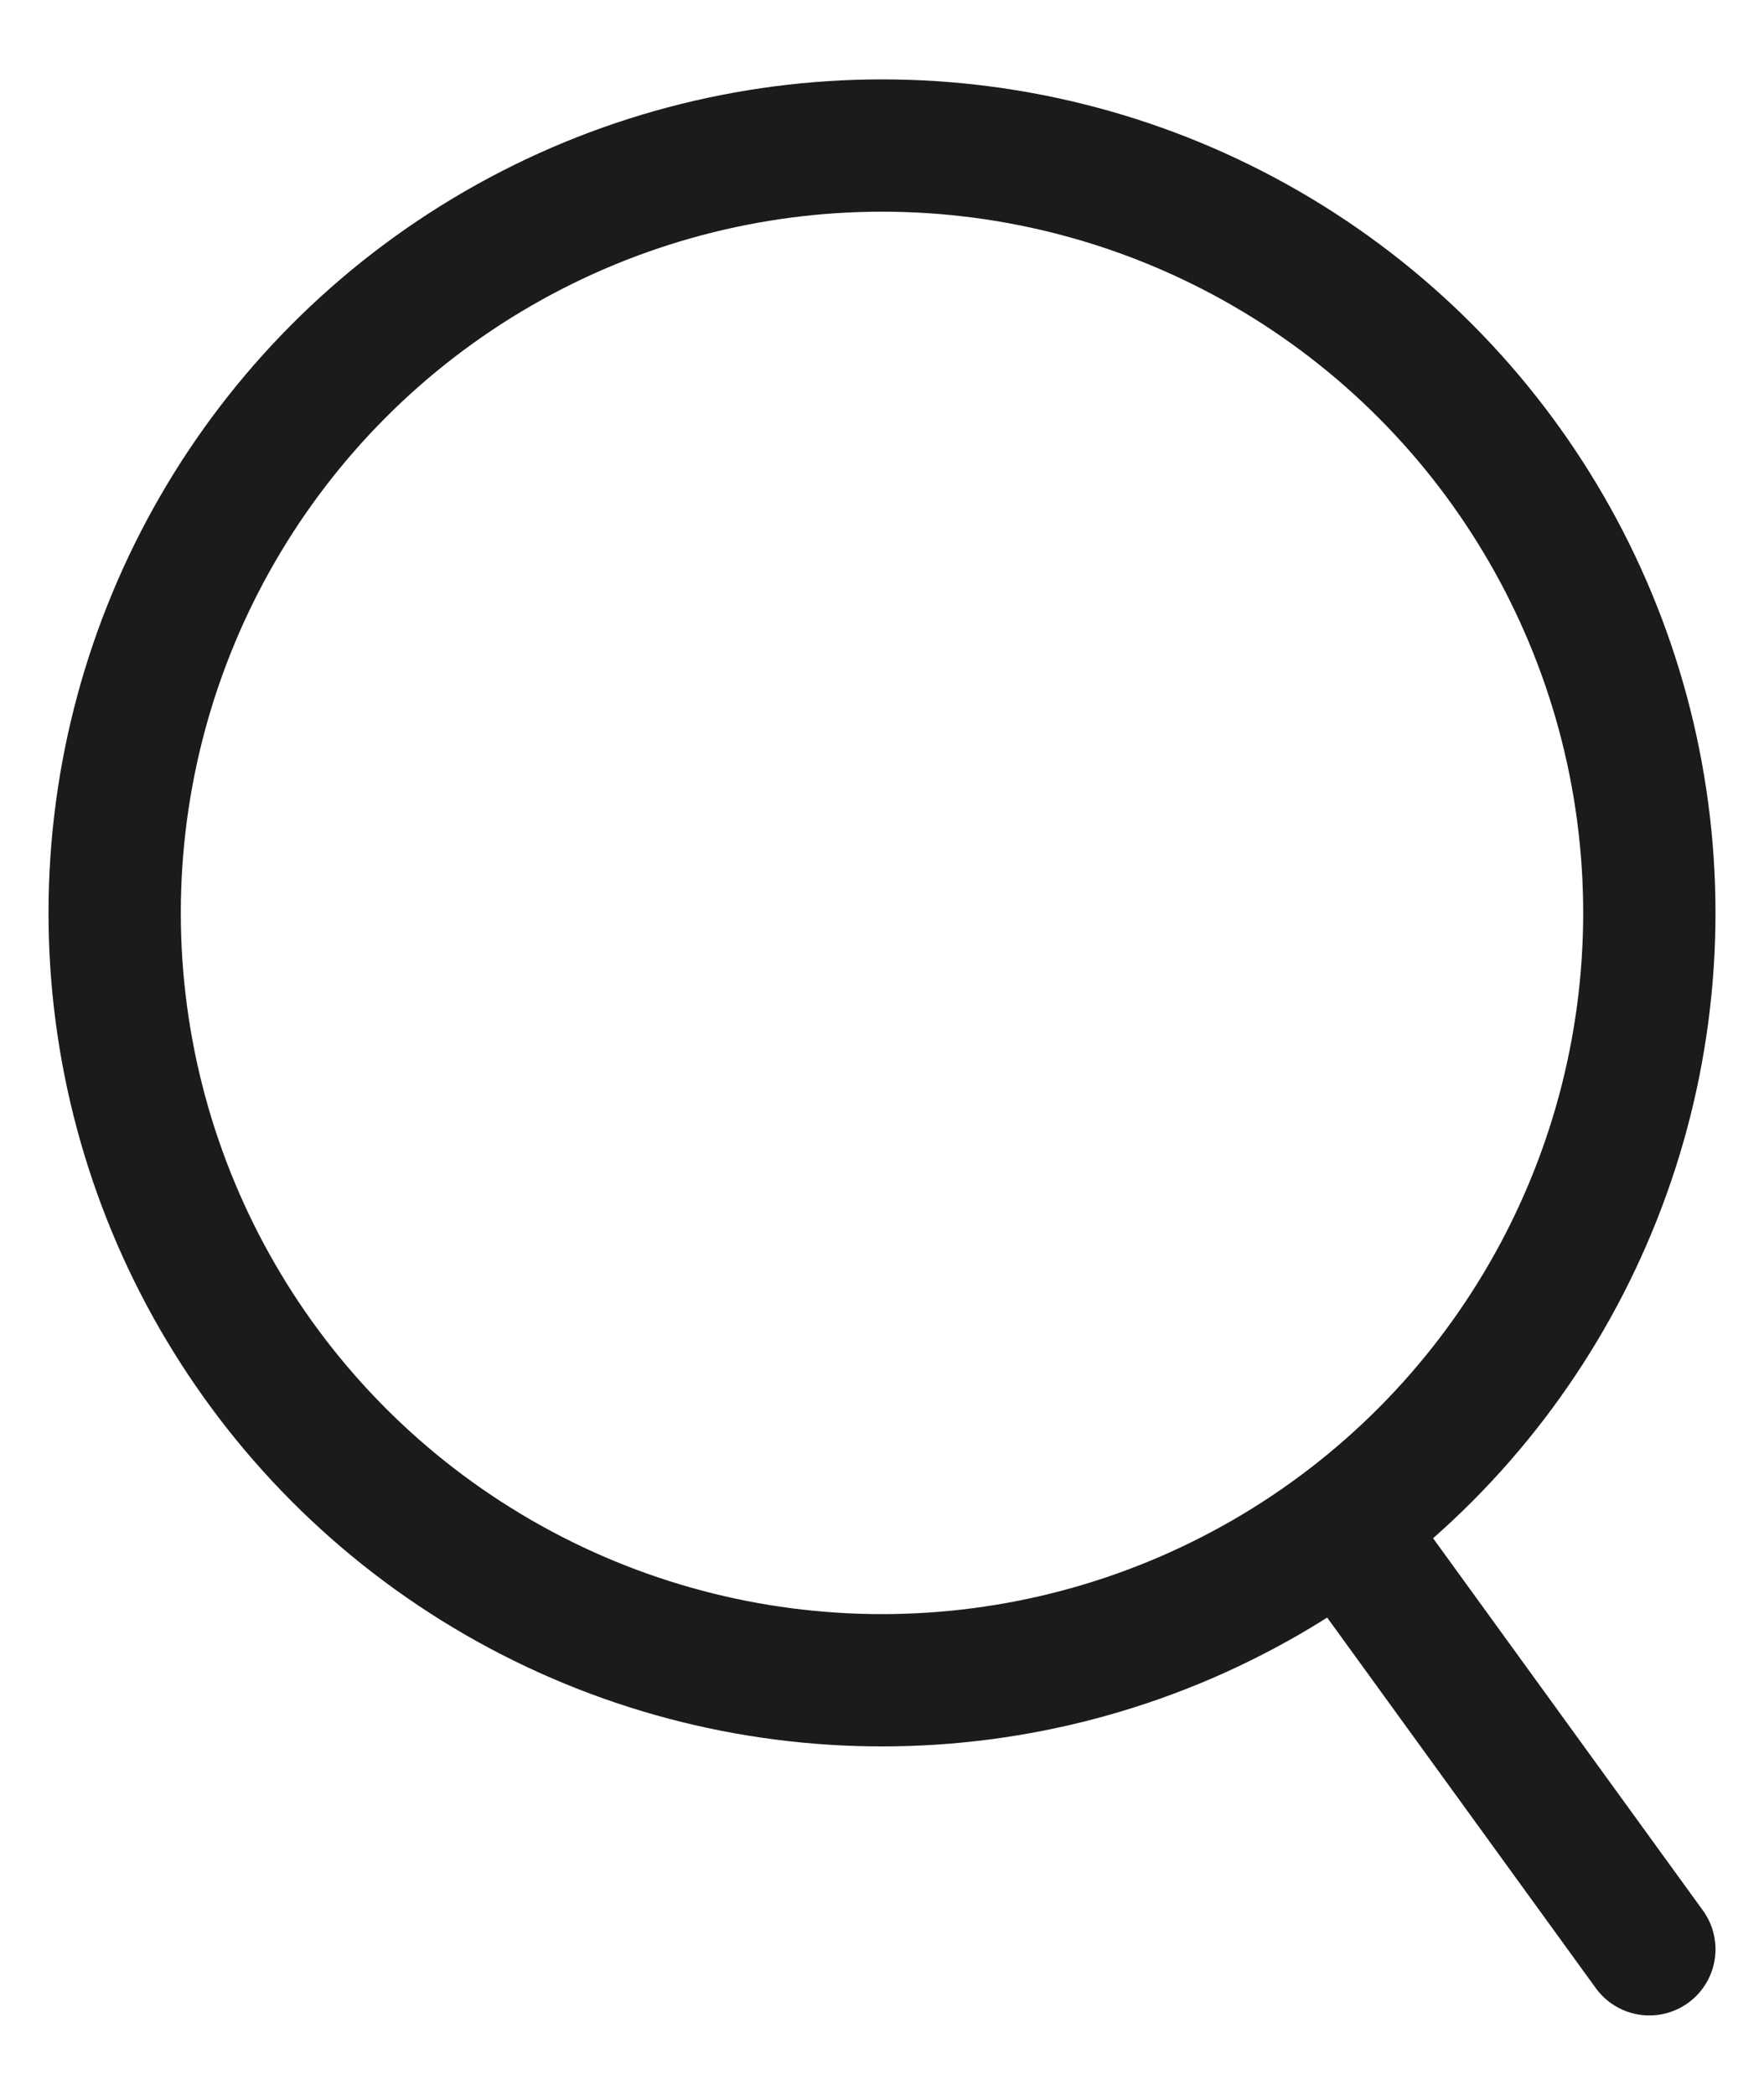
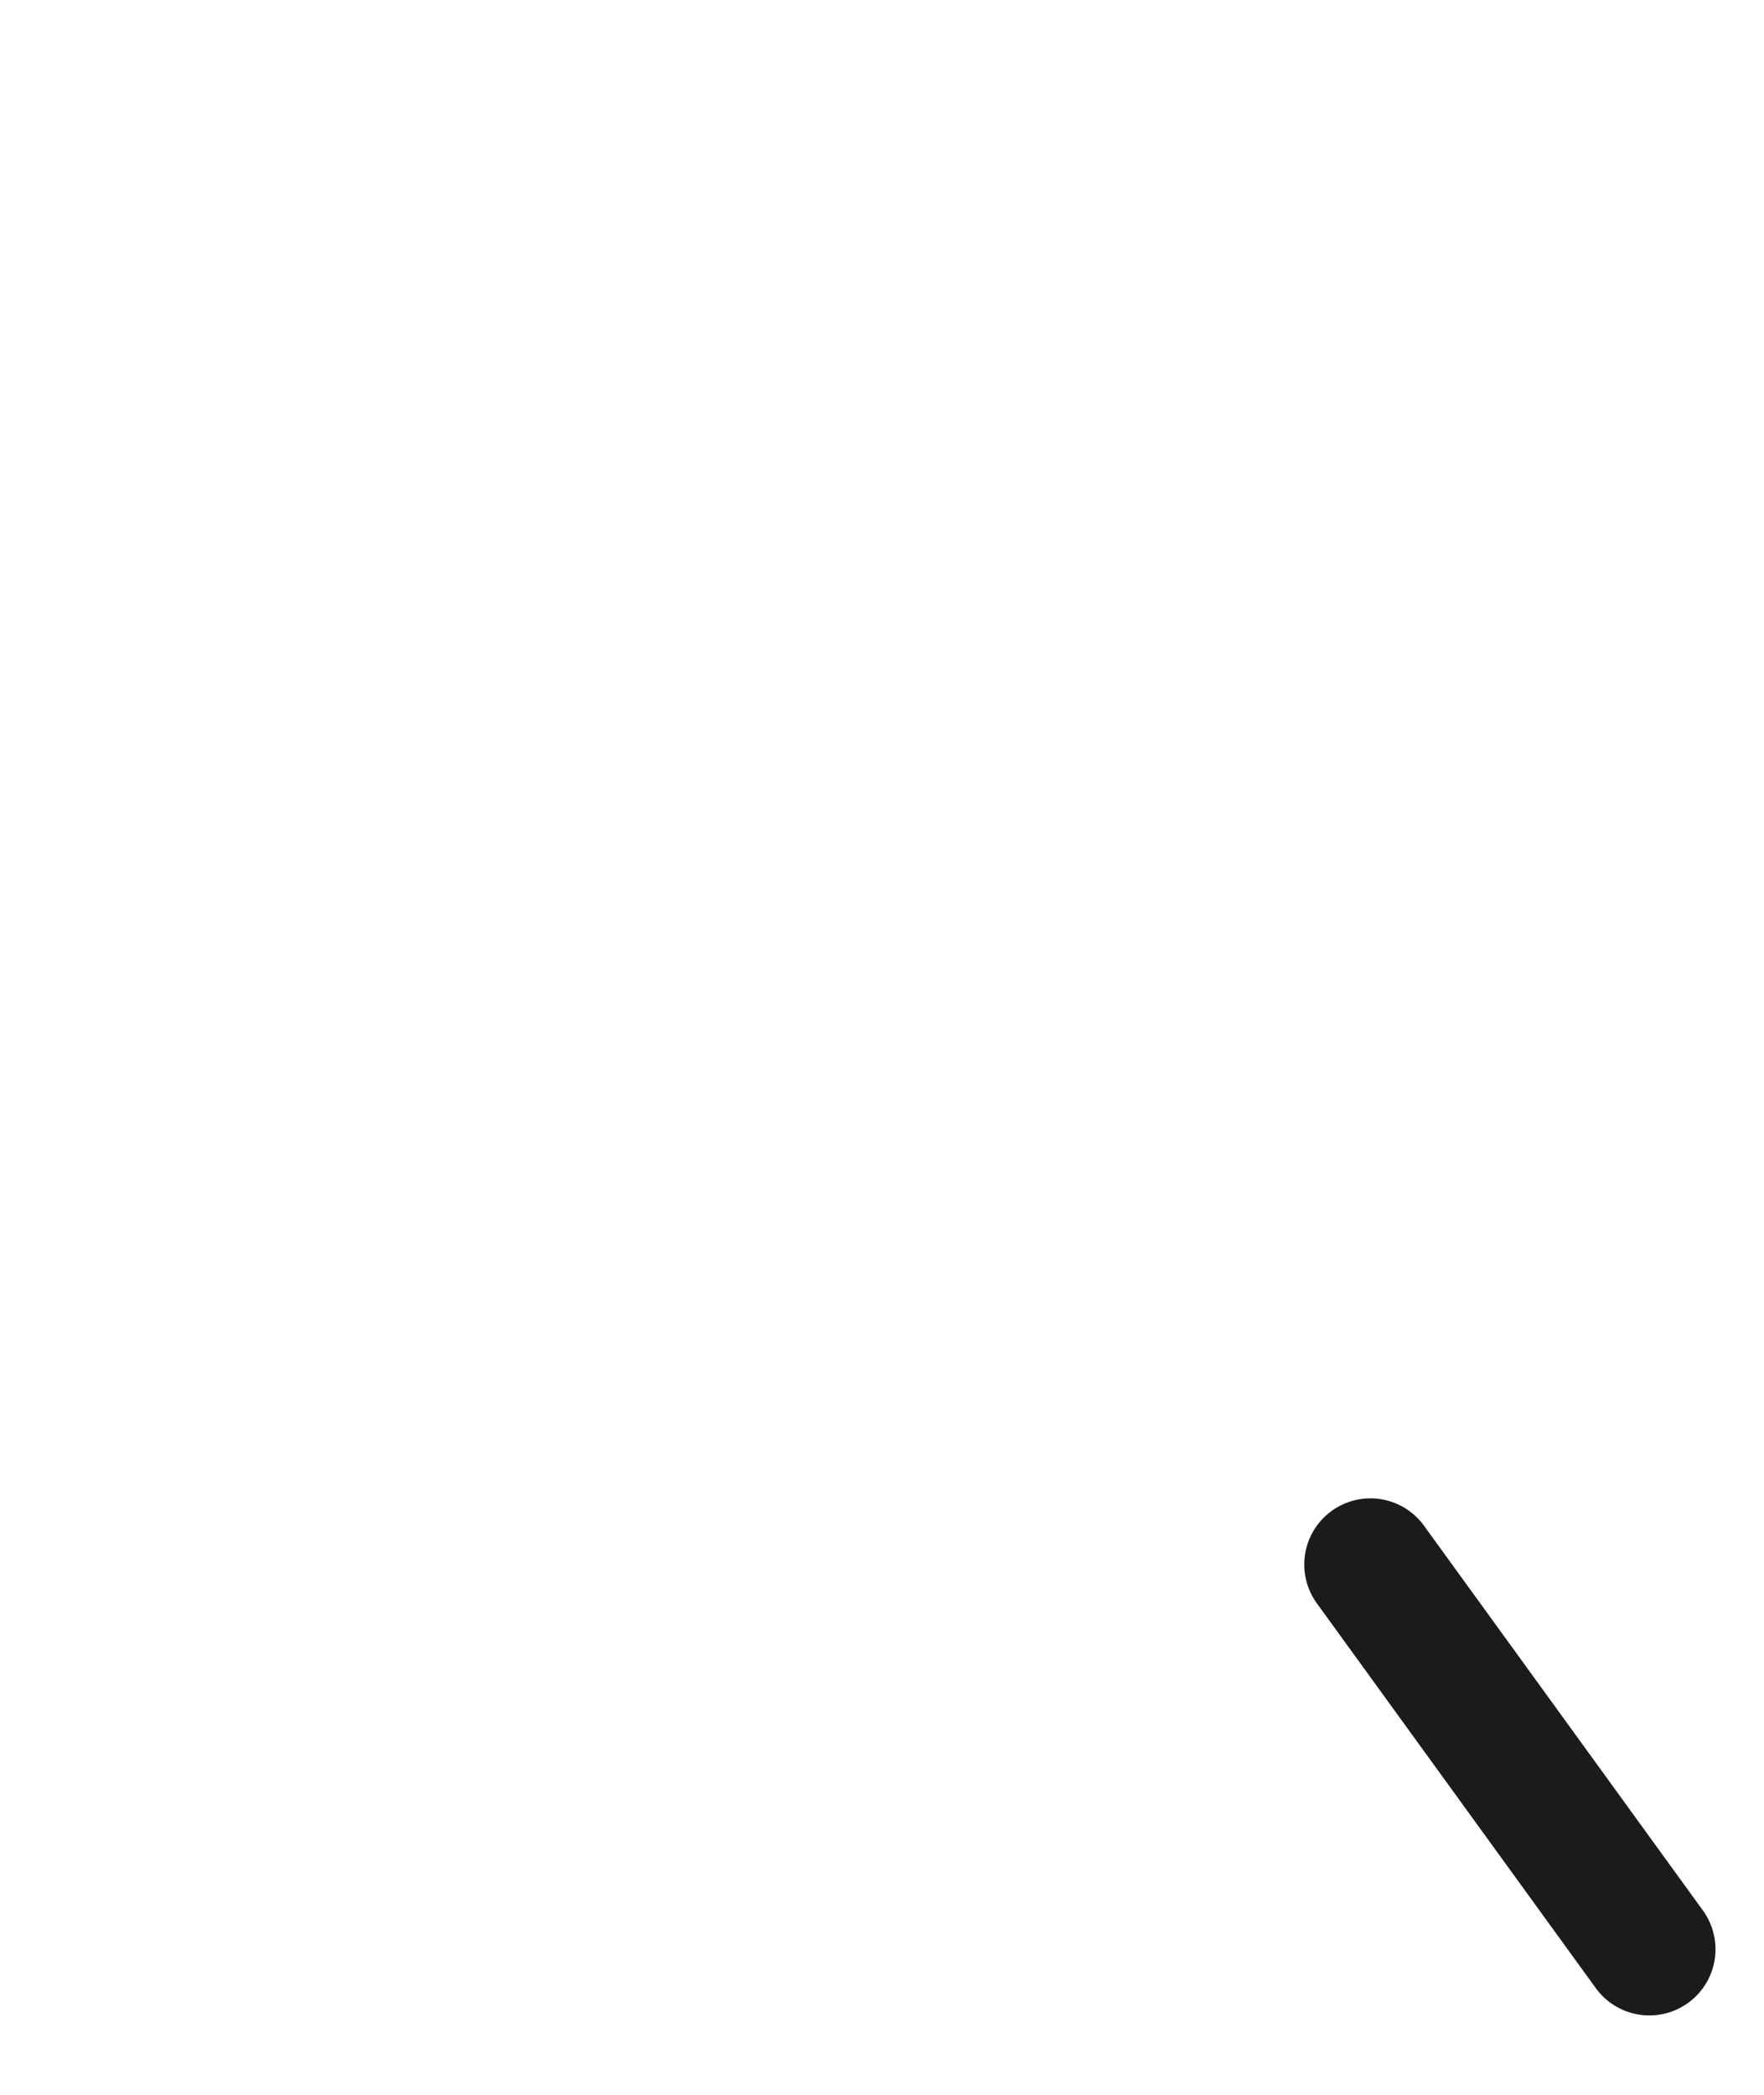
<svg xmlns="http://www.w3.org/2000/svg" version="1.1" id="레이어_1" x="0px" y="0px" viewBox="0 0 16 19" style="enable-background:new 0 0 16 19;" xml:space="preserve">
  <style type="text/css">
	.st0{fill:none;stroke:#1c1b1b;stroke-width:1.2;stroke-linecap:round;stroke-linejoin:round;stroke-miterlimit:10;}
</style>
  <g>
-     <circle class="st0" cx="8" cy="8.28" r="6.96" />
    <line class="st0" x1="12.43" y1="14.19" x2="14.96" y2="17.68" />
  </g>
</svg>